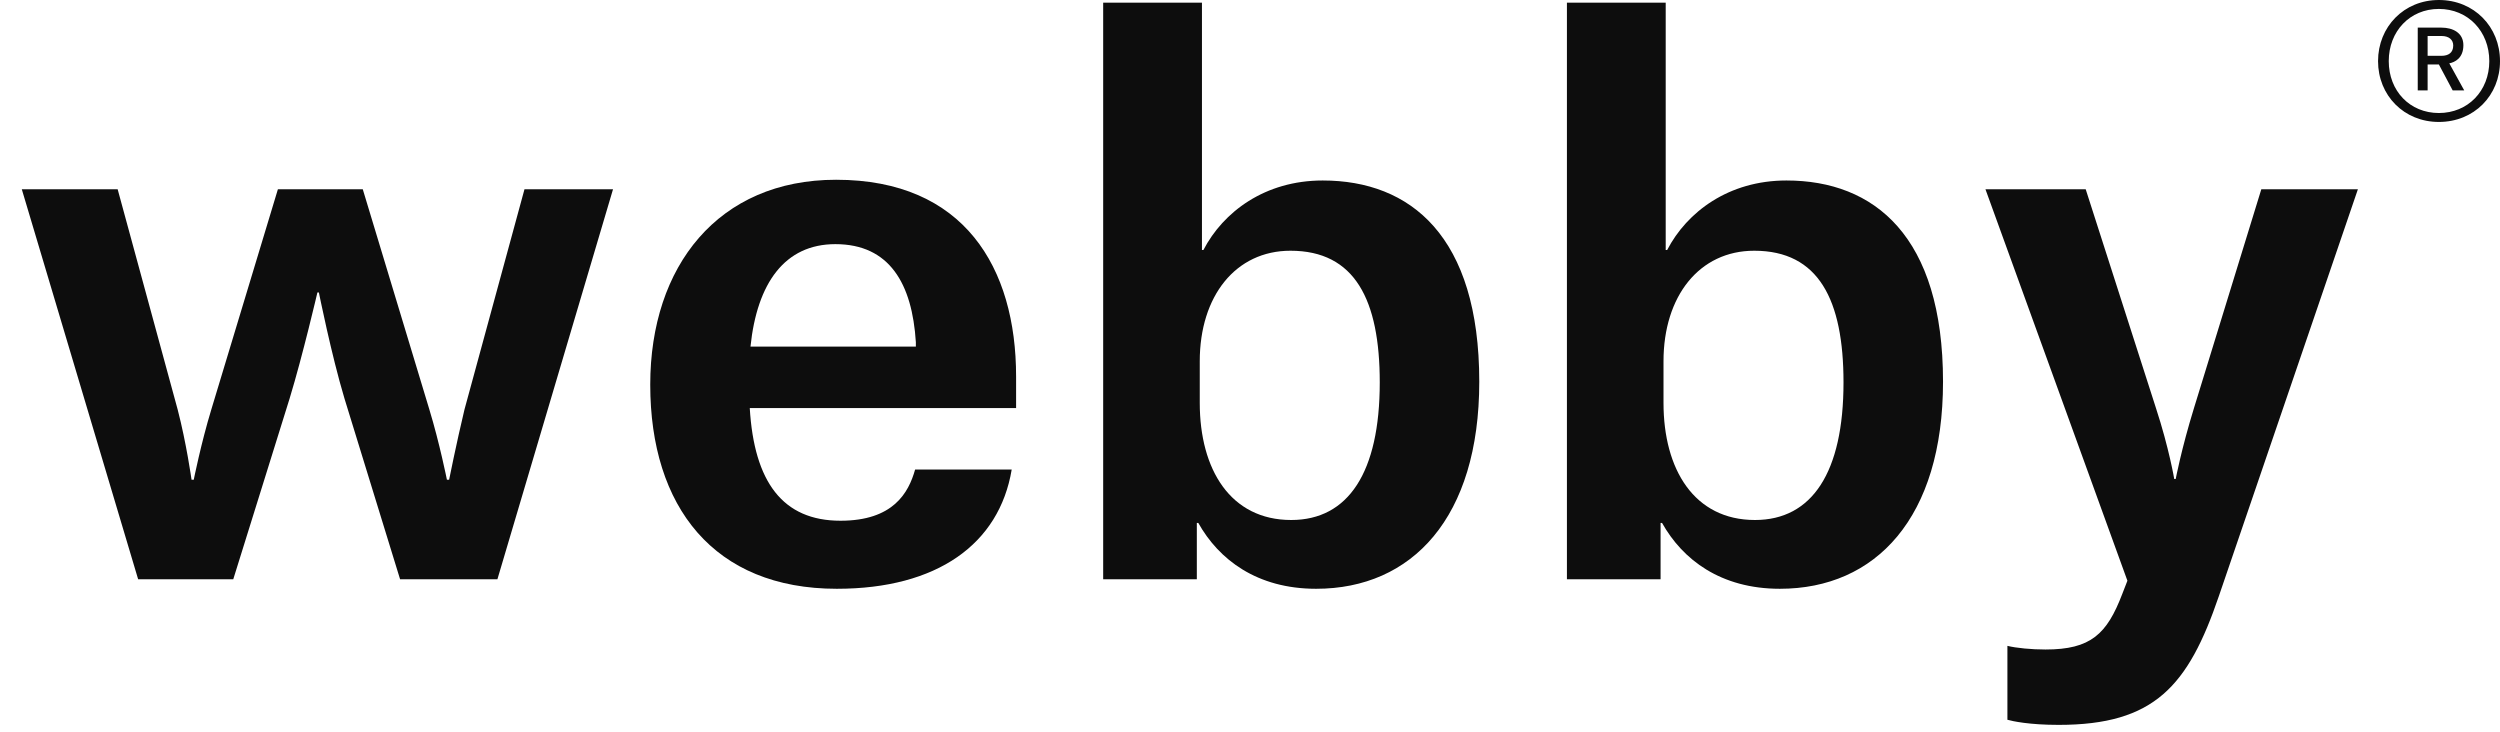
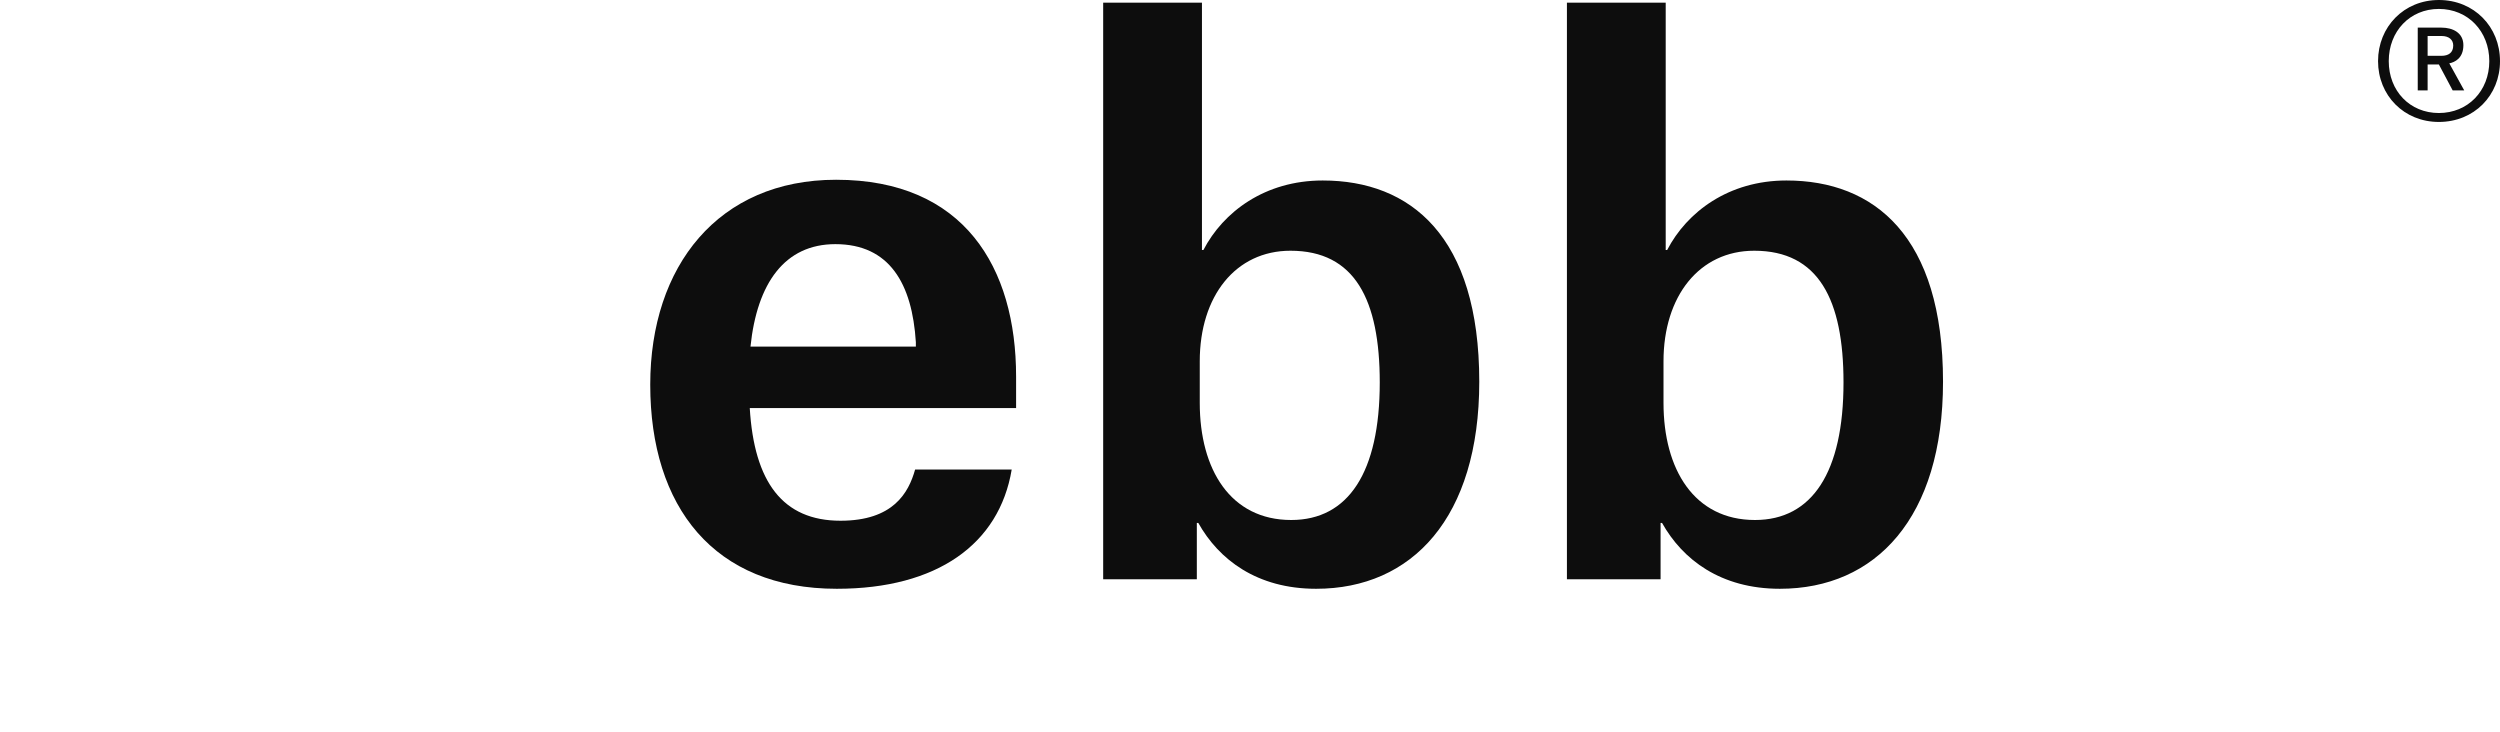
<svg xmlns="http://www.w3.org/2000/svg" width="82" height="24" viewBox="0 0 82 24" fill="none">
-   <path d="M4.531 19L0.715 6.208H3.859L5.827 13.432C6.115 14.536 6.283 15.736 6.283 15.736H6.355C6.355 15.736 6.595 14.536 6.931 13.432L9.115 6.208H11.899L14.083 13.432C14.419 14.536 14.659 15.736 14.659 15.736H14.731C14.731 15.736 14.971 14.536 15.235 13.432L17.203 6.208H20.107L16.315 19H13.123L11.299 13.072C10.867 11.632 10.459 9.592 10.459 9.592H10.411C10.411 9.592 9.931 11.656 9.499 13.072L7.651 19H4.531Z" fill="#0D0D0D" />
  <path d="M30.04 11.368V11.224C29.92 9.304 29.176 8.008 27.4 8.008C25.744 8.008 24.832 9.28 24.616 11.368H30.04ZM33.184 15.4C32.776 17.848 30.736 19.312 27.448 19.312C23.416 19.312 21.328 16.624 21.328 12.616C21.328 8.728 23.56 5.896 27.424 5.896C31.624 5.896 33.328 8.776 33.328 12.352V13.384H24.592C24.736 15.808 25.672 17.08 27.568 17.08C29.296 17.08 29.8 16.168 30.016 15.4H33.184Z" fill="#0D0D0D" />
  <path d="M36.184 19V0.088H39.424V8.2H39.472C40.12 6.952 41.488 5.92 43.384 5.92C46.264 5.92 48.52 7.744 48.52 12.52C48.52 16.984 46.312 19.312 43.168 19.312C41.224 19.312 39.976 18.352 39.304 17.152H39.256V19H36.184ZM42.352 17.056C44.224 17.056 45.256 15.496 45.256 12.544C45.256 9.832 44.44 8.224 42.328 8.224C40.528 8.224 39.352 9.712 39.352 11.848V13.216C39.352 15.4 40.36 17.056 42.352 17.056Z" fill="#0D0D0D" />
  <path d="M51.395 19V0.088H54.635V8.2H54.683C55.331 6.952 56.699 5.92 58.595 5.92C61.475 5.92 63.731 7.744 63.731 12.52C63.731 16.984 61.523 19.312 58.379 19.312C56.435 19.312 55.187 18.352 54.515 17.152H54.467V19H51.395ZM57.563 17.056C59.435 17.056 60.467 15.496 60.467 12.544C60.467 9.832 59.651 8.224 57.539 8.224C55.739 8.224 54.563 9.712 54.563 11.848V13.216C54.563 15.4 55.571 17.056 57.563 17.056Z" fill="#0D0D0D" />
-   <path d="M69.779 19.048L65.123 6.208H68.411L70.715 13.384C71.147 14.704 71.315 15.712 71.315 15.712H71.363C71.363 15.712 71.555 14.704 71.963 13.384L74.171 6.208H77.339L72.779 19.552C71.771 22.504 70.667 23.776 67.523 23.776C66.563 23.776 66.011 23.656 65.843 23.608V21.184C66.131 21.256 66.635 21.304 67.091 21.304C68.579 21.304 69.107 20.8 69.611 19.48L69.779 19.048Z" fill="#0D0D0D" />
  <path d="M78 2.005C78 0.879 78.85 0 79.995 0C81.15 0 82 0.879 82 2.005C82 3.13 81.15 4 79.995 4C78.85 4 78 3.13 78 2.005ZM79.995 3.707C80.947 3.707 81.649 2.984 81.649 2.005C81.649 1.025 80.947 0.293 79.995 0.293C79.044 0.293 78.351 1.025 78.351 2.005C78.351 2.984 79.044 3.707 79.995 3.707ZM79.626 1.831H80.078C80.309 1.831 80.466 1.73 80.466 1.492C80.466 1.3 80.319 1.181 80.088 1.181H79.626V1.831ZM79.626 2.114V2.966H79.302V0.906H80.078C80.448 0.906 80.799 1.071 80.799 1.483C80.799 1.904 80.522 2.041 80.337 2.078L80.827 2.966H80.448L79.995 2.114H79.626Z" fill="#0D0D0D" />
</svg>